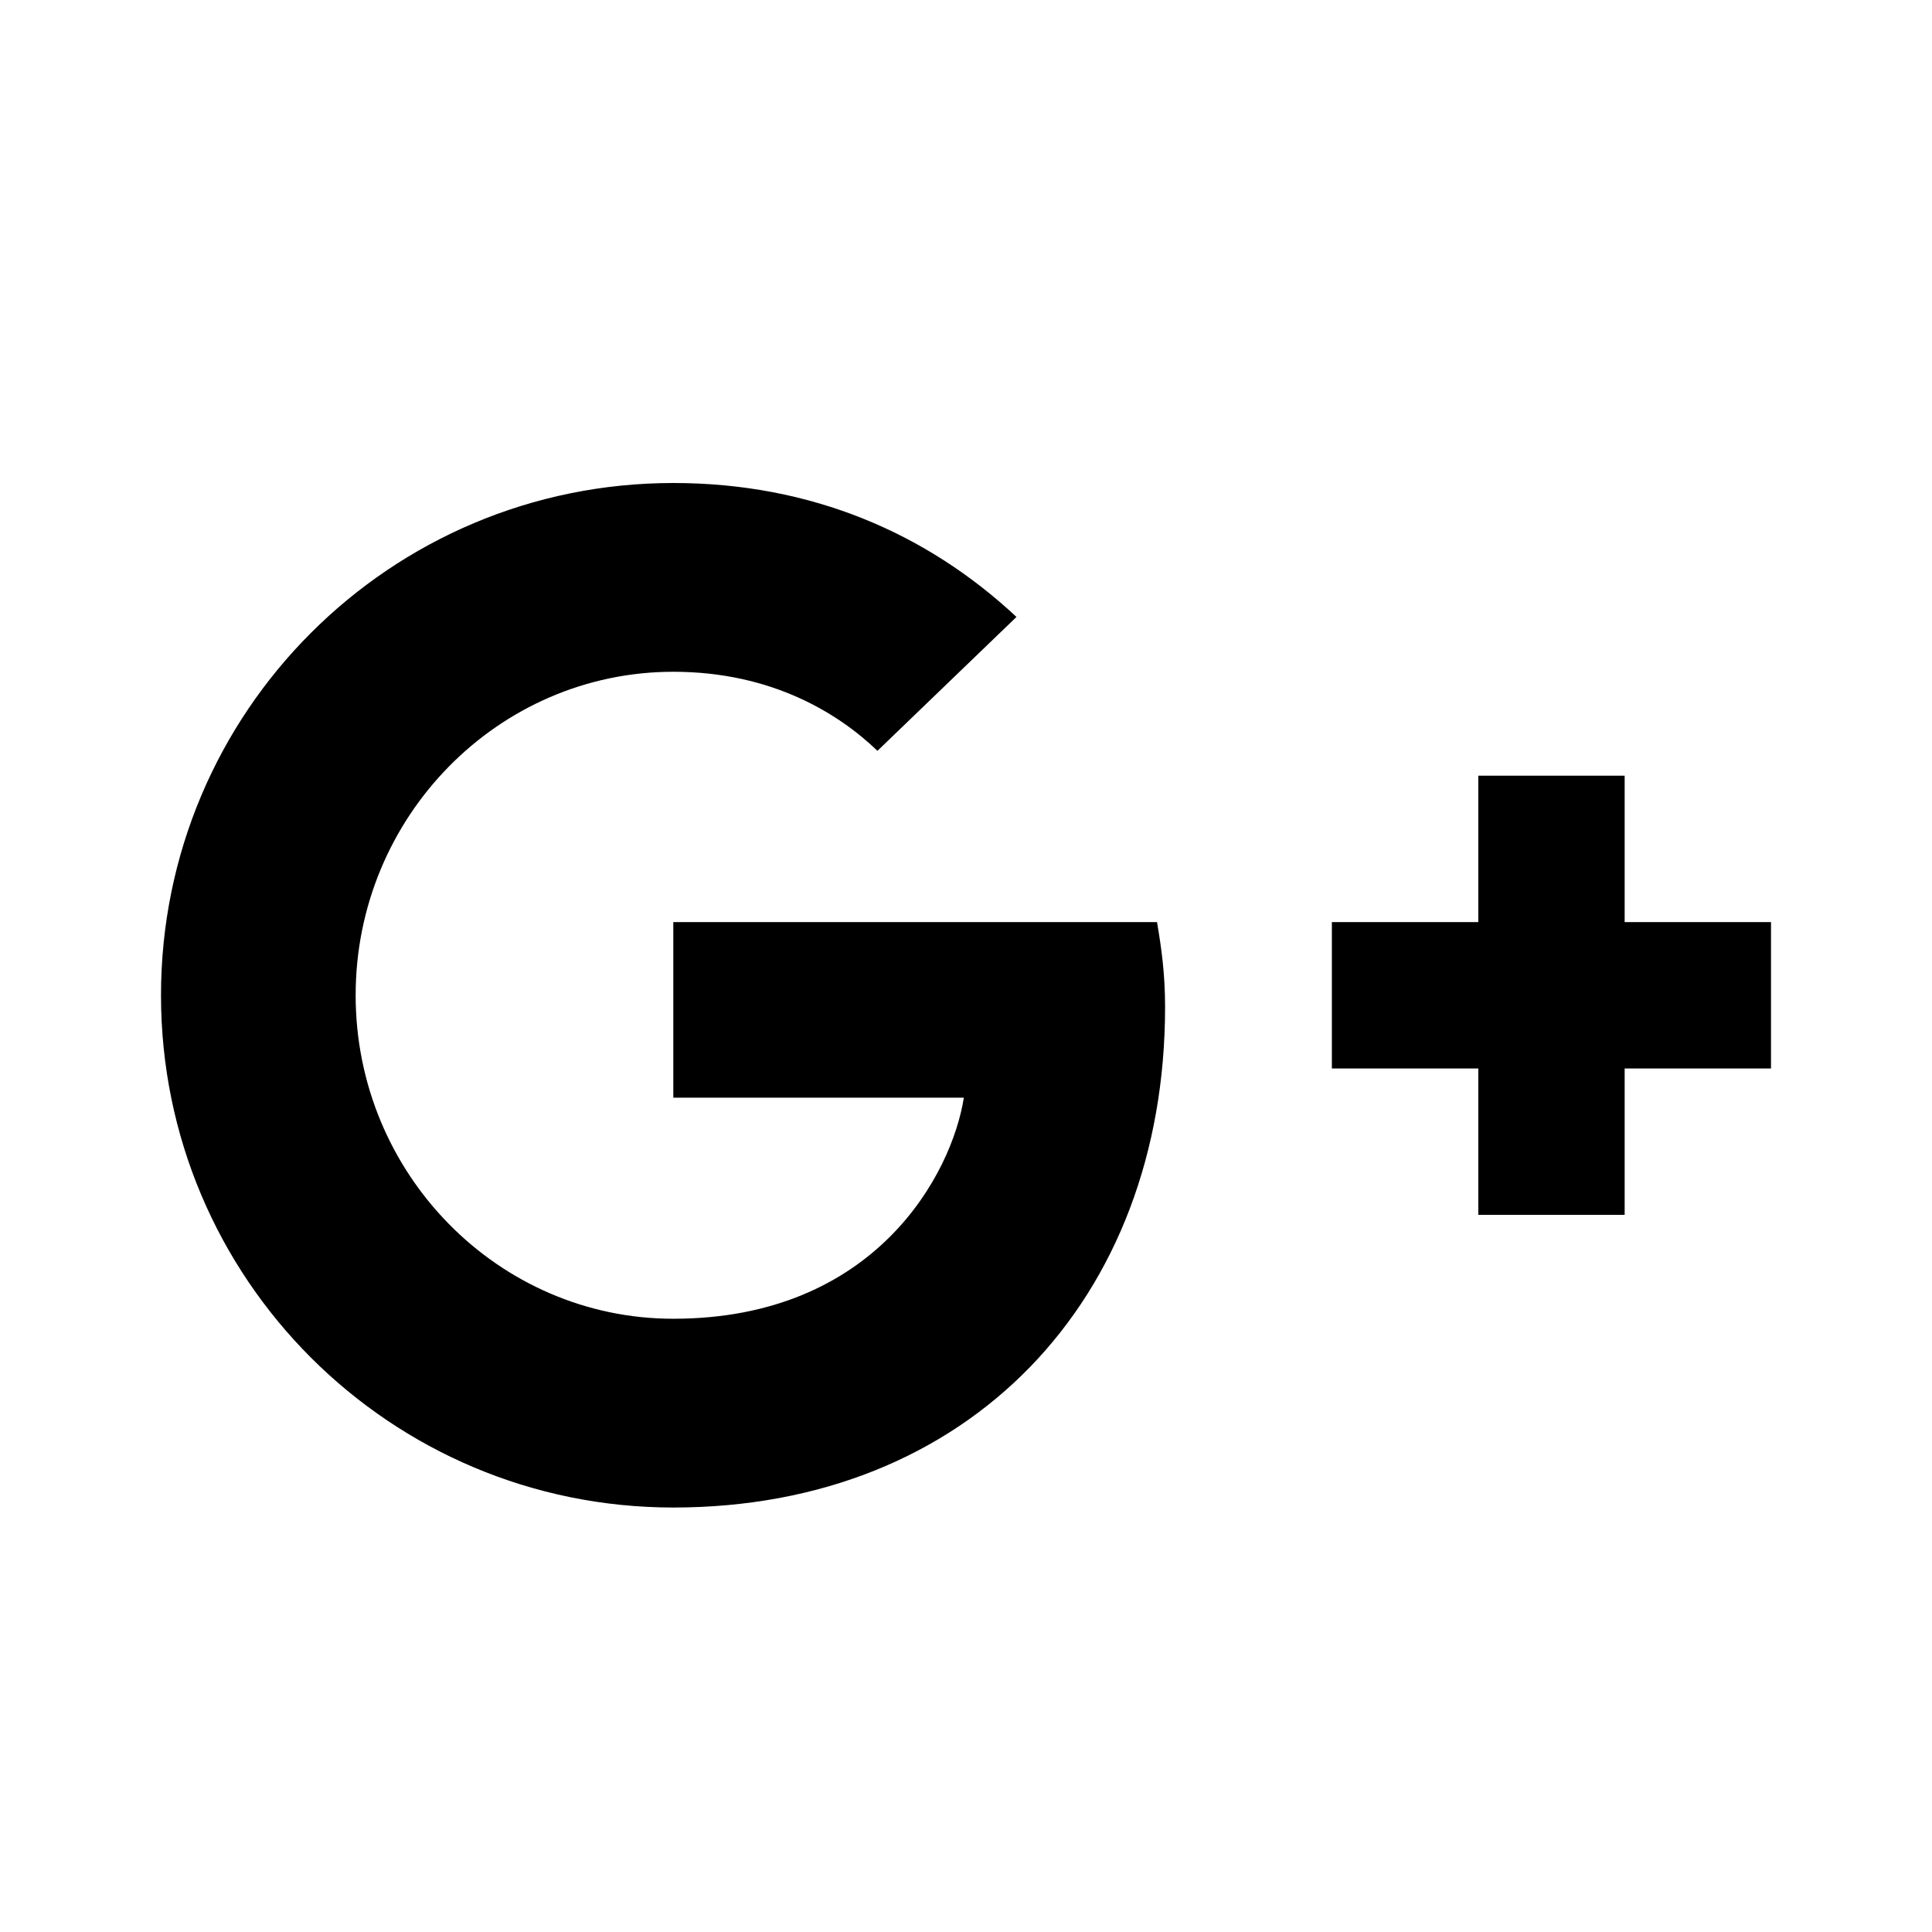
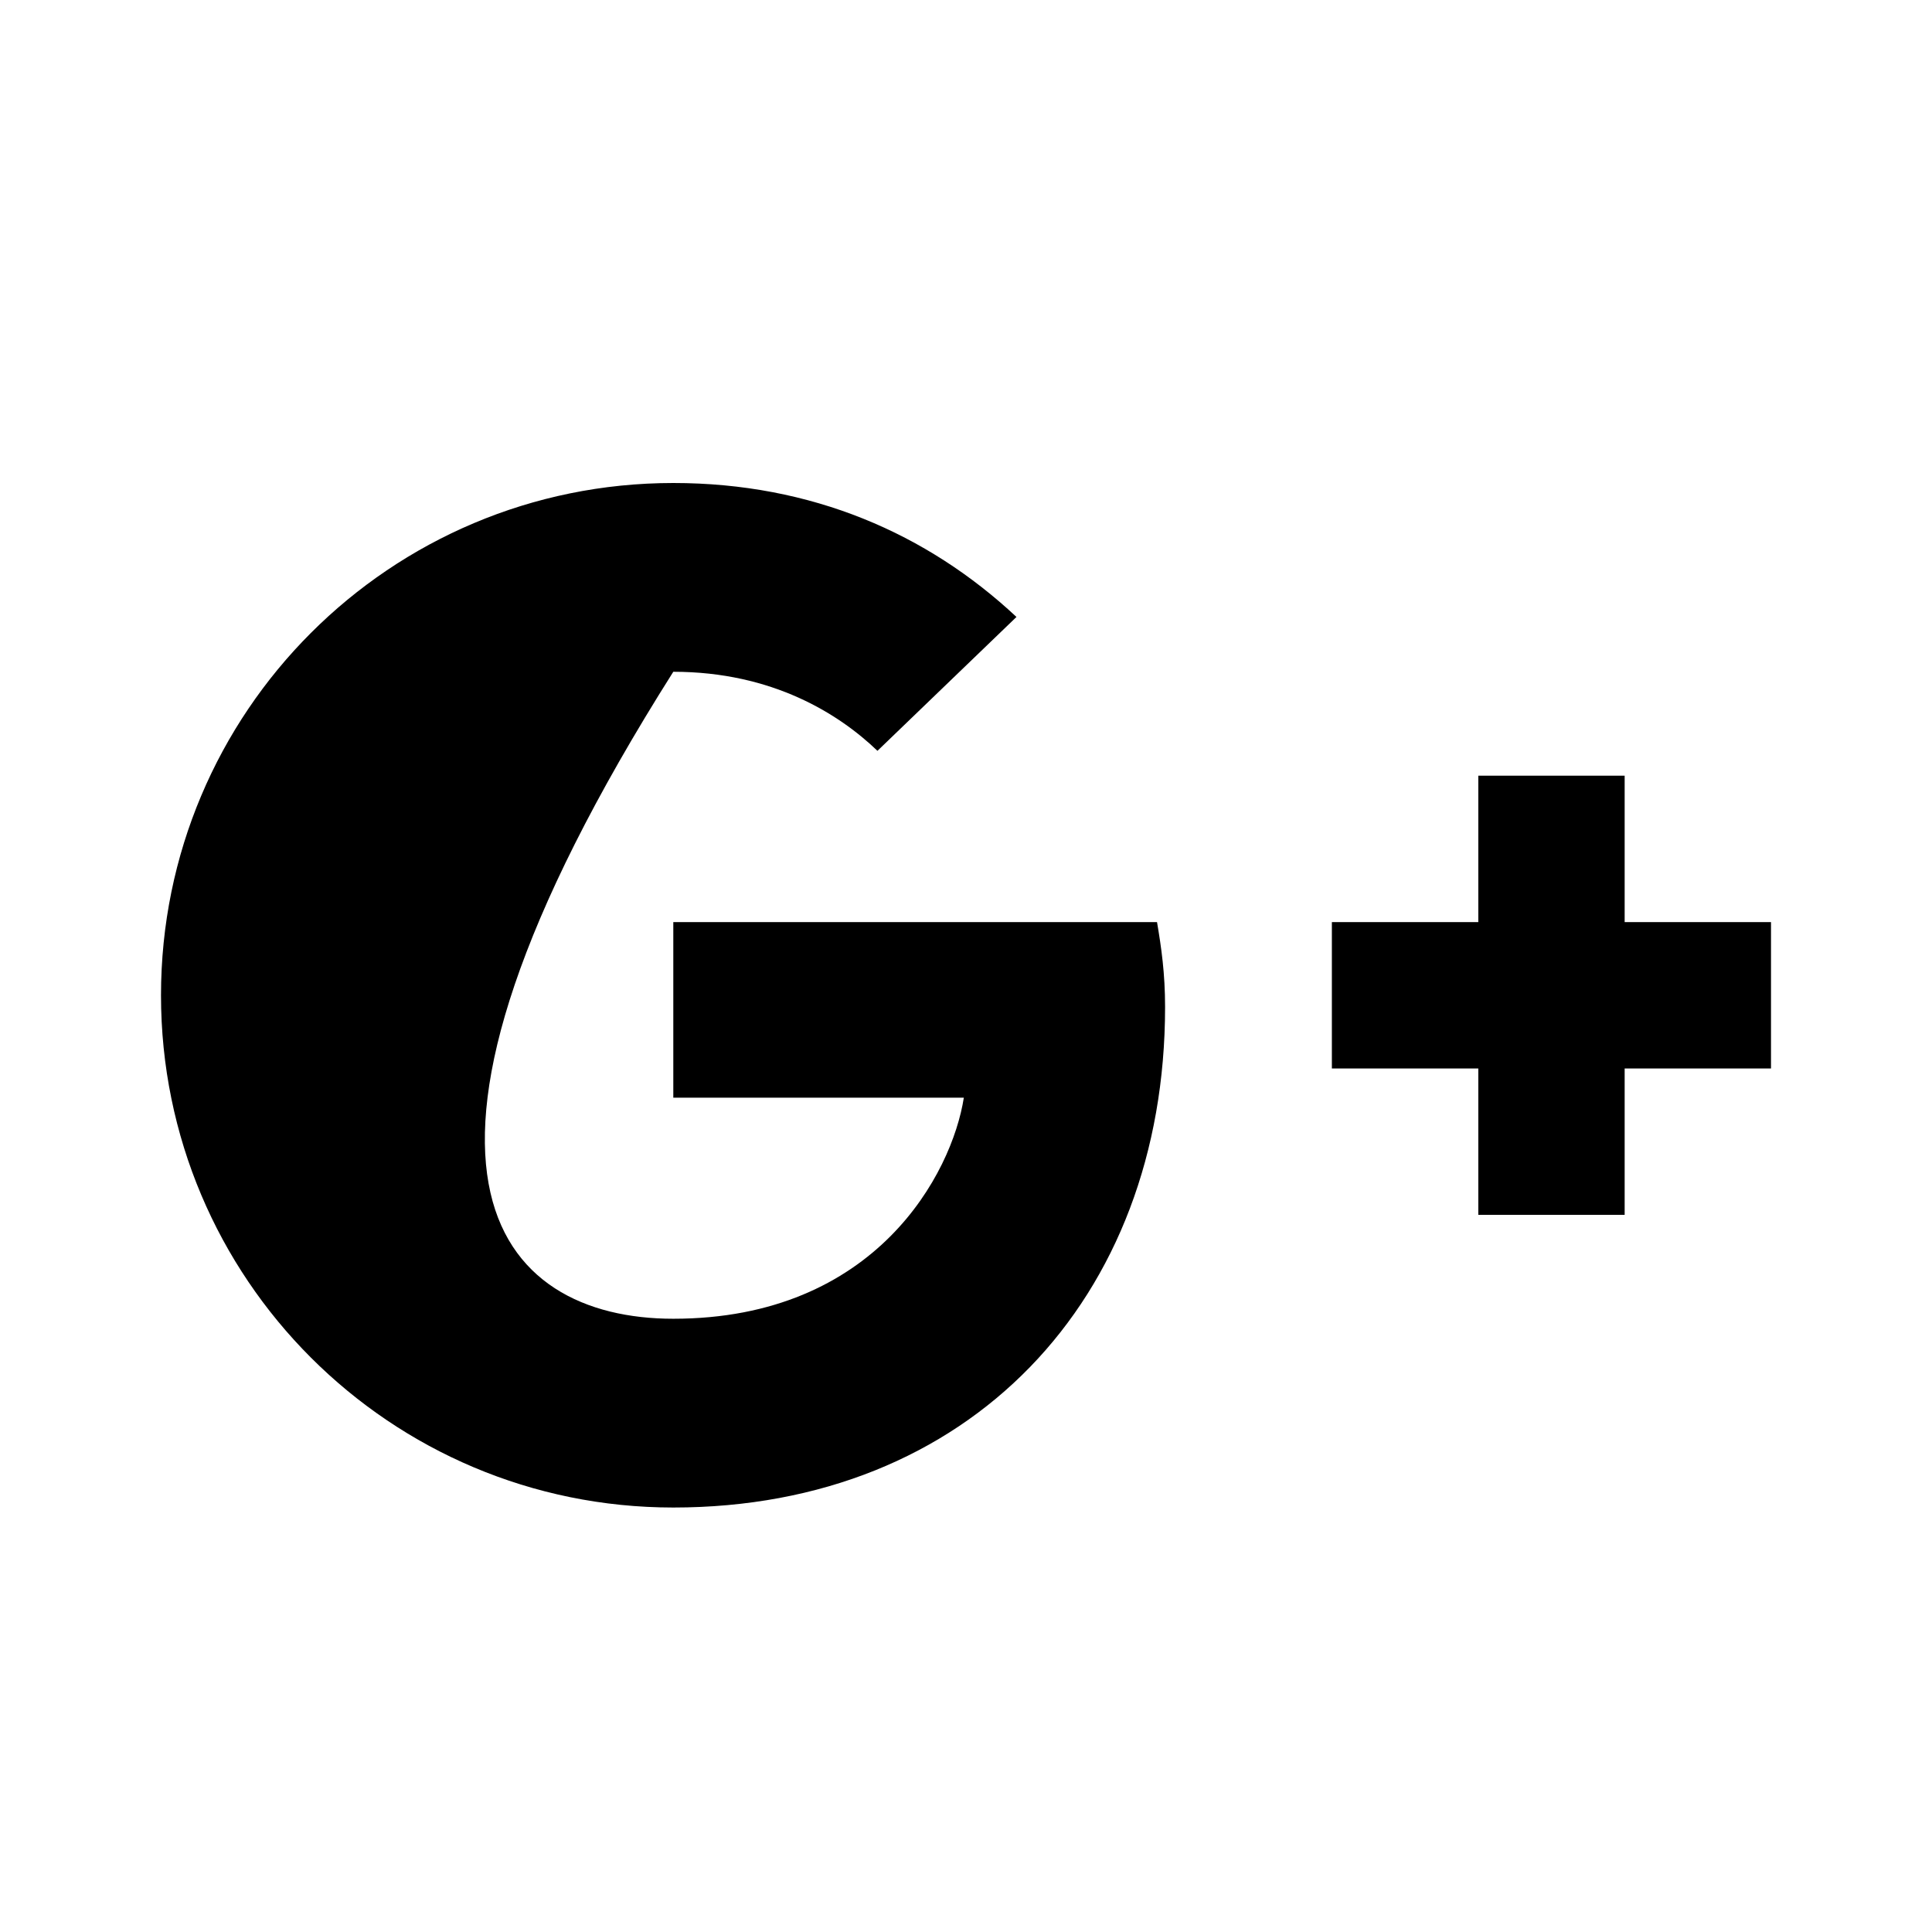
<svg xmlns="http://www.w3.org/2000/svg" width="800px" height="800px" viewBox="0 0 24 24" version="1.1">
  <title>google-plus</title>
  <desc>Created with sketchtool.</desc>
  <g id="brand" stroke="none" stroke-width="1" fill="none" fill-rule="evenodd">
    <g id="google-plus" fill="#000000">
-       <path d="M8.364,11.455 L14.373,11.455 C14.427,11.773 14.473,12.091 14.473,12.509 C14.473,16.145 12.036,18.727 8.364,18.727 C4.845,18.727 2,15.882 2,12.364 C2,8.845 4.845,6 8.364,6 C10.082,6 11.518,6.627 12.627,7.664 L10.9,9.327 C10.427,8.873 9.6,8.345 8.364,8.345 C6.191,8.345 4.418,10.145 4.418,12.364 C4.418,14.582 6.191,16.382 8.364,16.382 C10.882,16.382 11.827,14.573 11.973,13.636 L8.364,13.636 L8.364,11.455 Z M22,11.455 L22,13.273 L20.182,13.273 L20.182,15.091 L18.364,15.091 L18.364,13.273 L16.545,13.273 L16.545,11.455 L18.364,11.455 L18.364,9.636 L20.182,9.636 L20.182,11.455 L22,11.455 Z" id="Shape">
+       <path d="M8.364,11.455 L14.373,11.455 C14.427,11.773 14.473,12.091 14.473,12.509 C14.473,16.145 12.036,18.727 8.364,18.727 C4.845,18.727 2,15.882 2,12.364 C2,8.845 4.845,6 8.364,6 C10.082,6 11.518,6.627 12.627,7.664 L10.9,9.327 C10.427,8.873 9.6,8.345 8.364,8.345 C4.418,14.582 6.191,16.382 8.364,16.382 C10.882,16.382 11.827,14.573 11.973,13.636 L8.364,13.636 L8.364,11.455 Z M22,11.455 L22,13.273 L20.182,13.273 L20.182,15.091 L18.364,15.091 L18.364,13.273 L16.545,13.273 L16.545,11.455 L18.364,11.455 L18.364,9.636 L20.182,9.636 L20.182,11.455 L22,11.455 Z" id="Shape">

</path>
    </g>
  </g>
</svg>